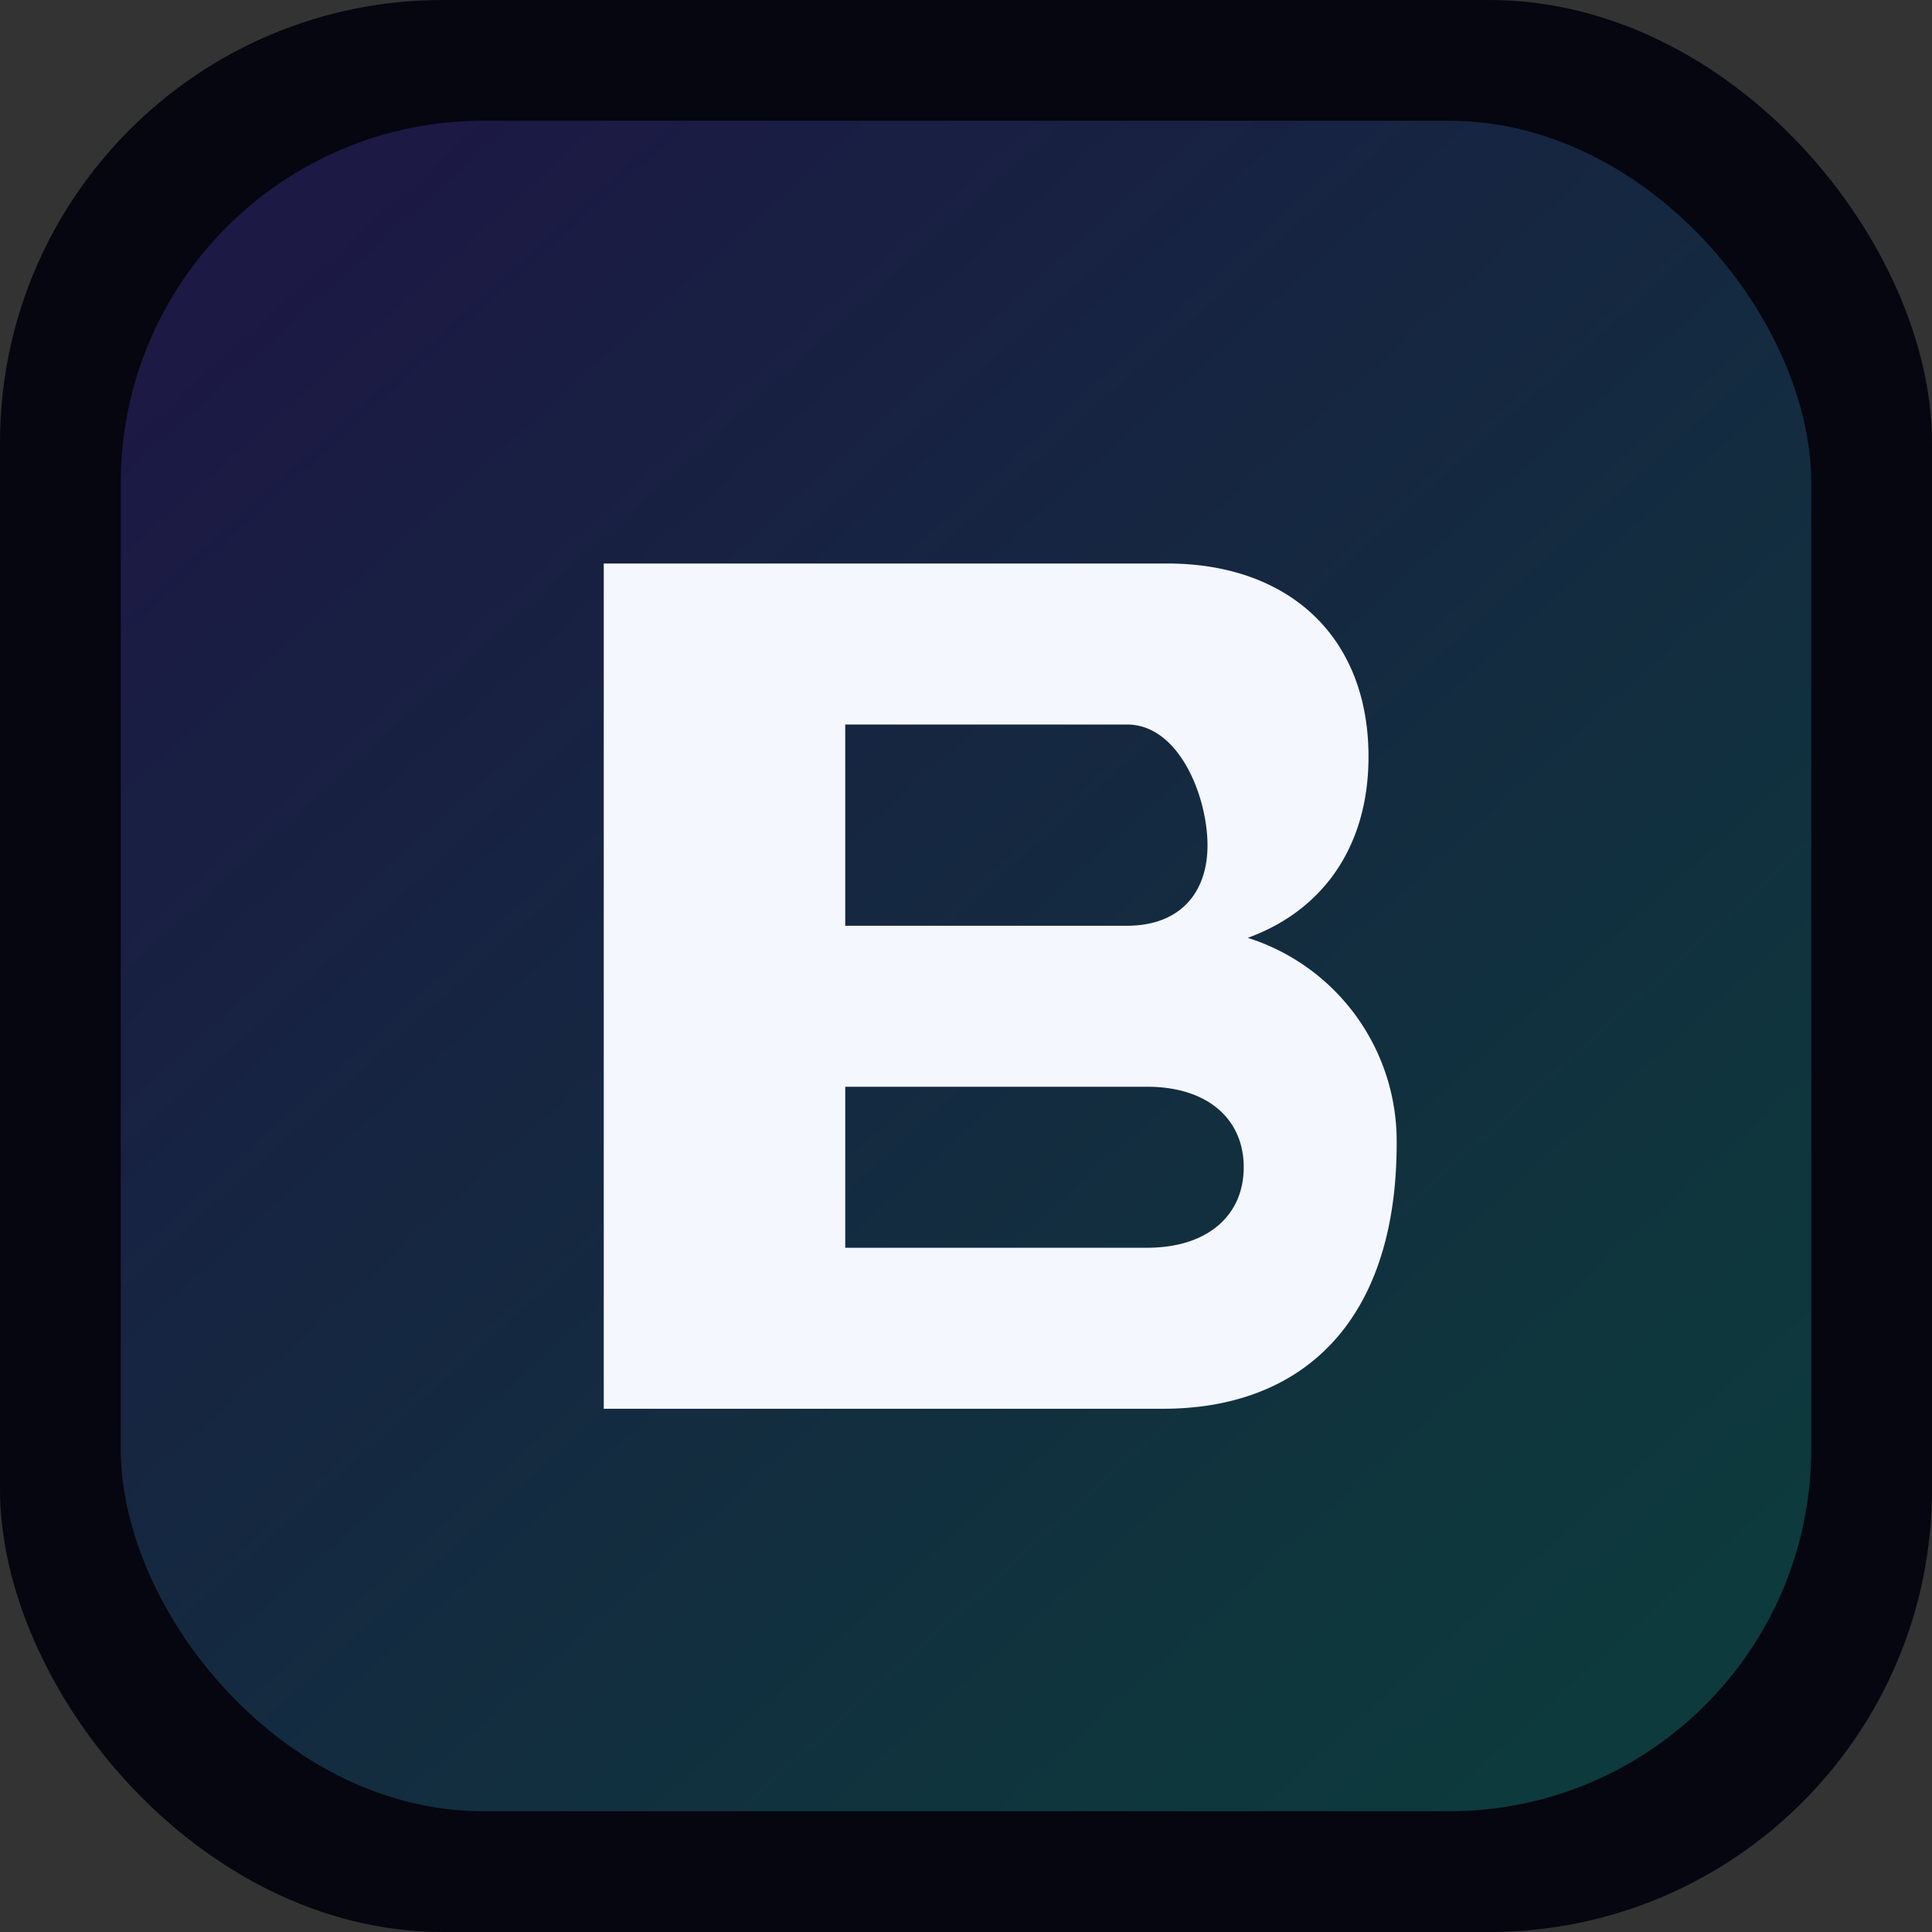
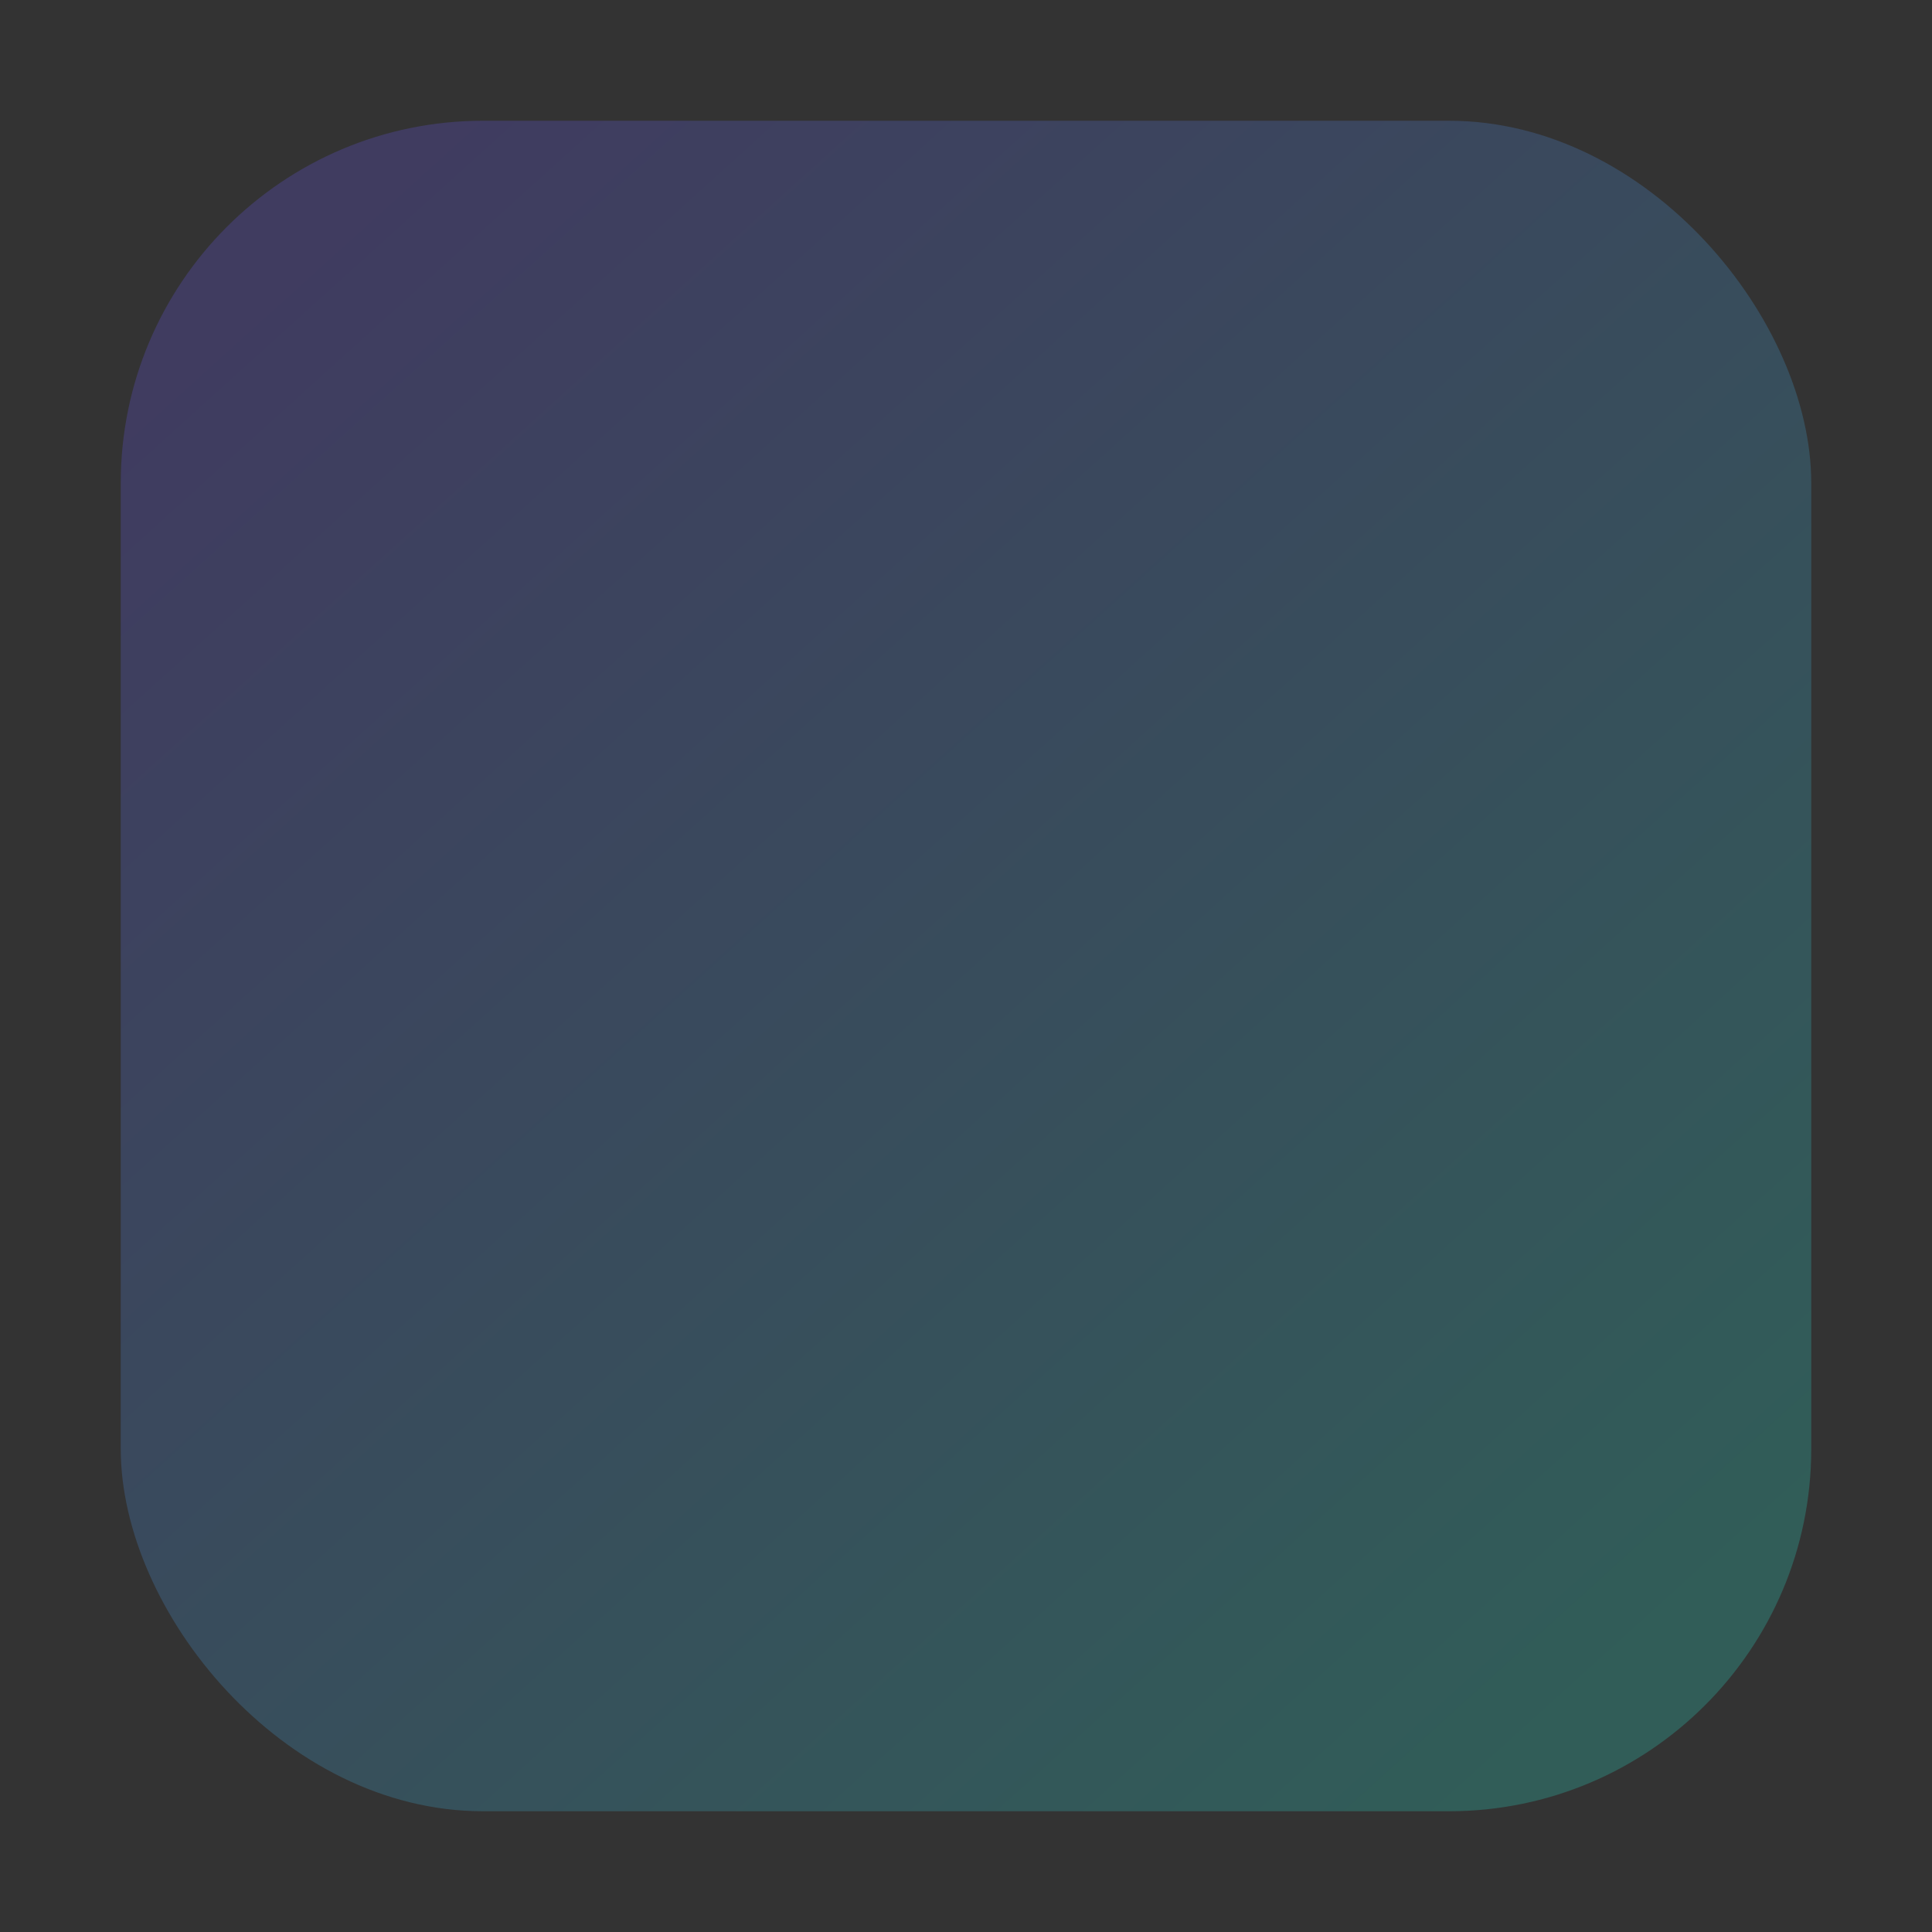
<svg xmlns="http://www.w3.org/2000/svg" width="96" height="96" viewBox="0 0 96 96">
  <rect x="0" y="0" width="96" height="96" fill="#333333" stroke="none" />
  <defs>
    <linearGradient id="g" x1="12%" y1="8%" x2="88%" y2="92%">
      <stop offset="0%" stop-color="#6b5bff" />
      <stop offset="100%" stop-color="#28f0db" />
    </linearGradient>
  </defs>
-   <rect width="96" height="96" rx="22" fill="#05060f" />
  <rect x="6" y="6" width="84" height="84" rx="18" fill="url(#g)" opacity="0.22" />
-   <path d="M30 28h28c6 0 10 3.6 10 9.6 0 4.6-2.4 7.7-6 9a10.6 10.6 0 0 1 7.4 10.2C69.4 65.8 64.6 70 57.8 70H30zm12 8v10h14c2.6 0 4-1.6 4-4s-1.4-6-4-6zm0 18v8h15c3 0 4.8-1.6 4.8-4s-1.8-4-4.8-4z" fill="#f5f7ff" />
</svg>